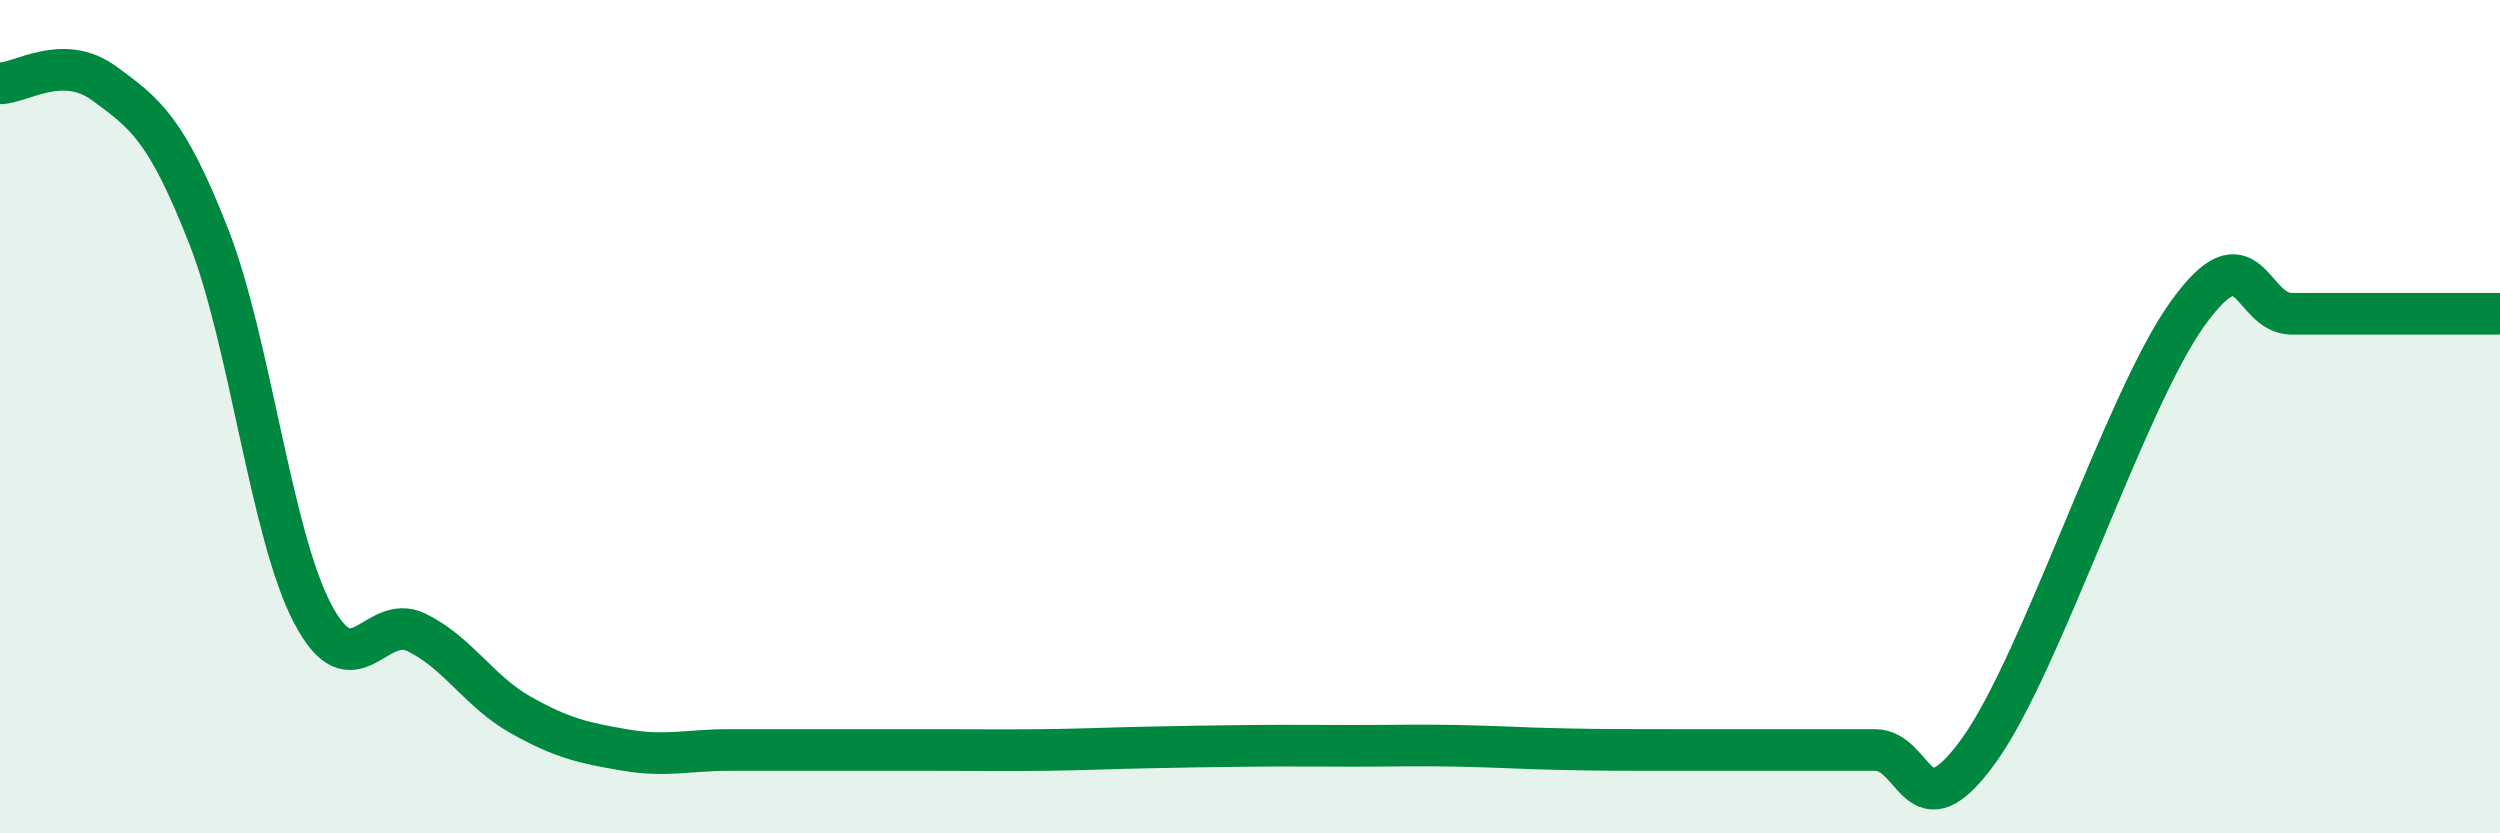
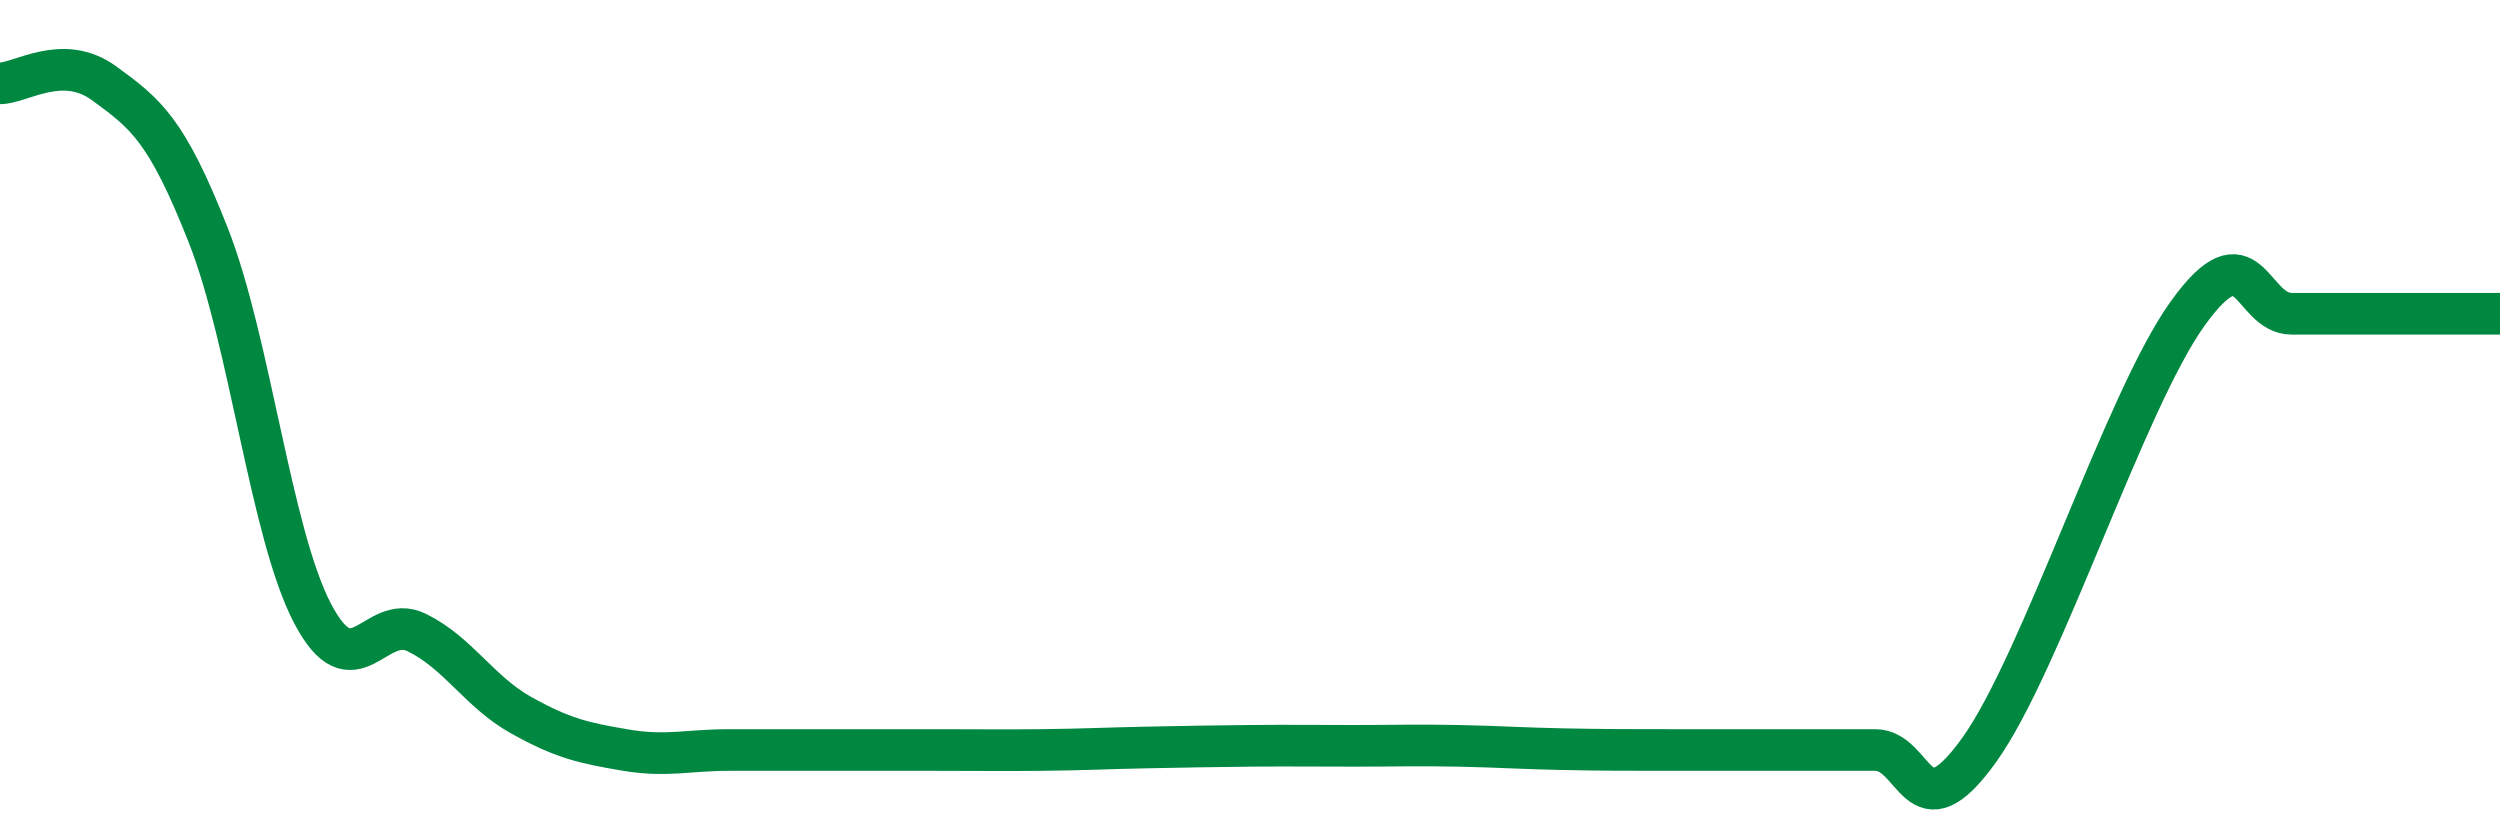
<svg xmlns="http://www.w3.org/2000/svg" width="60" height="20" viewBox="0 0 60 20">
-   <path d="M 0,2 C 0.5,2 1.5,1.27 2.5,2 C 3.5,2.73 4,3.11 5,5.65 C 6,8.19 6.5,12.81 7.5,14.72 C 8.5,16.63 9,14.69 10,15.18 C 11,15.67 11.5,16.6 12.5,17.16 C 13.5,17.72 14,17.83 15,18 C 16,18.17 16.5,18 17.5,18 C 18.5,18 19,18 20,18 C 21,18 21.5,18 22.5,18 C 23.5,18 24,18.01 25,18 C 26,17.99 26.5,17.96 27.5,17.94 C 28.5,17.92 29,17.91 30,17.9 C 31,17.89 31.5,17.9 32.5,17.9 C 33.5,17.9 34,17.88 35,17.9 C 36,17.92 36.5,17.96 37.5,17.98 C 38.5,18 39,18 40,18 C 41,18 41.5,18 42.5,18 C 43.5,18 44,18 45,18 C 46,18 46,20.09 47.5,18 C 49,15.91 51,9.62 52.5,7.53 C 54,5.44 54,7.53 55,7.53 C 56,7.53 56.5,7.53 57.5,7.53 C 58.5,7.53 59.5,7.53 60,7.53L60 20L0 20Z" fill="#008740" opacity="0.1" stroke-linecap="round" stroke-linejoin="round" />
  <path d="M 0,2 C 0.5,2 1.5,1.27 2.5,2 C 3.5,2.73 4,3.11 5,5.65 C 6,8.19 6.5,12.81 7.5,14.72 C 8.5,16.63 9,14.69 10,15.18 C 11,15.67 11.5,16.6 12.5,17.16 C 13.5,17.72 14,17.83 15,18 C 16,18.17 16.5,18 17.5,18 C 18.5,18 19,18 20,18 C 21,18 21.5,18 22.5,18 C 23.5,18 24,18.01 25,18 C 26,17.99 26.5,17.96 27.5,17.94 C 28.5,17.92 29,17.91 30,17.9 C 31,17.89 31.5,17.9 32.5,17.9 C 33.5,17.9 34,17.88 35,17.9 C 36,17.92 36.5,17.96 37.5,17.98 C 38.5,18 39,18 40,18 C 41,18 41.5,18 42.5,18 C 43.5,18 44,18 45,18 C 46,18 46,20.09 47.5,18 C 49,15.91 51,9.62 52.5,7.53 C 54,5.44 54,7.53 55,7.53 C 56,7.53 56.5,7.53 57.5,7.53 C 58.5,7.53 59.5,7.53 60,7.53" stroke="#008740" stroke-width="1" fill="none" stroke-linecap="round" stroke-linejoin="round" />
</svg>